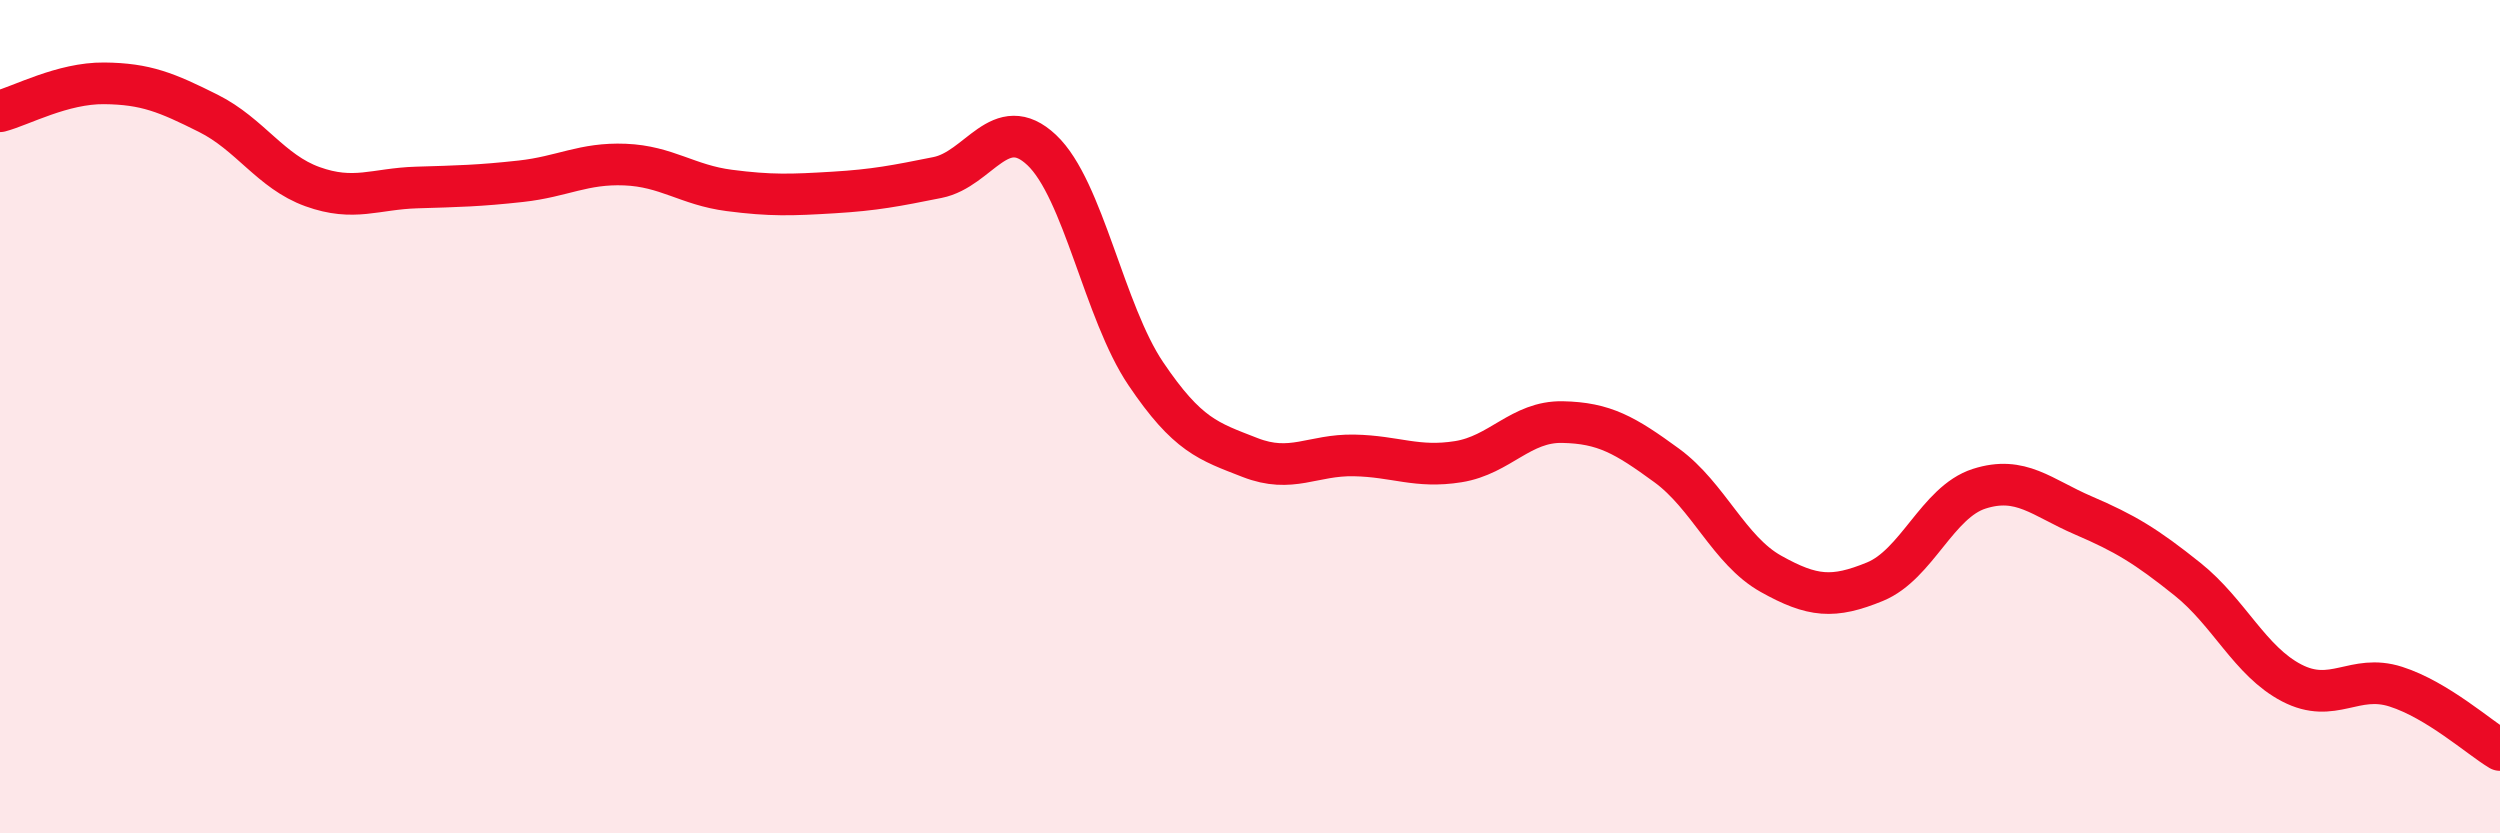
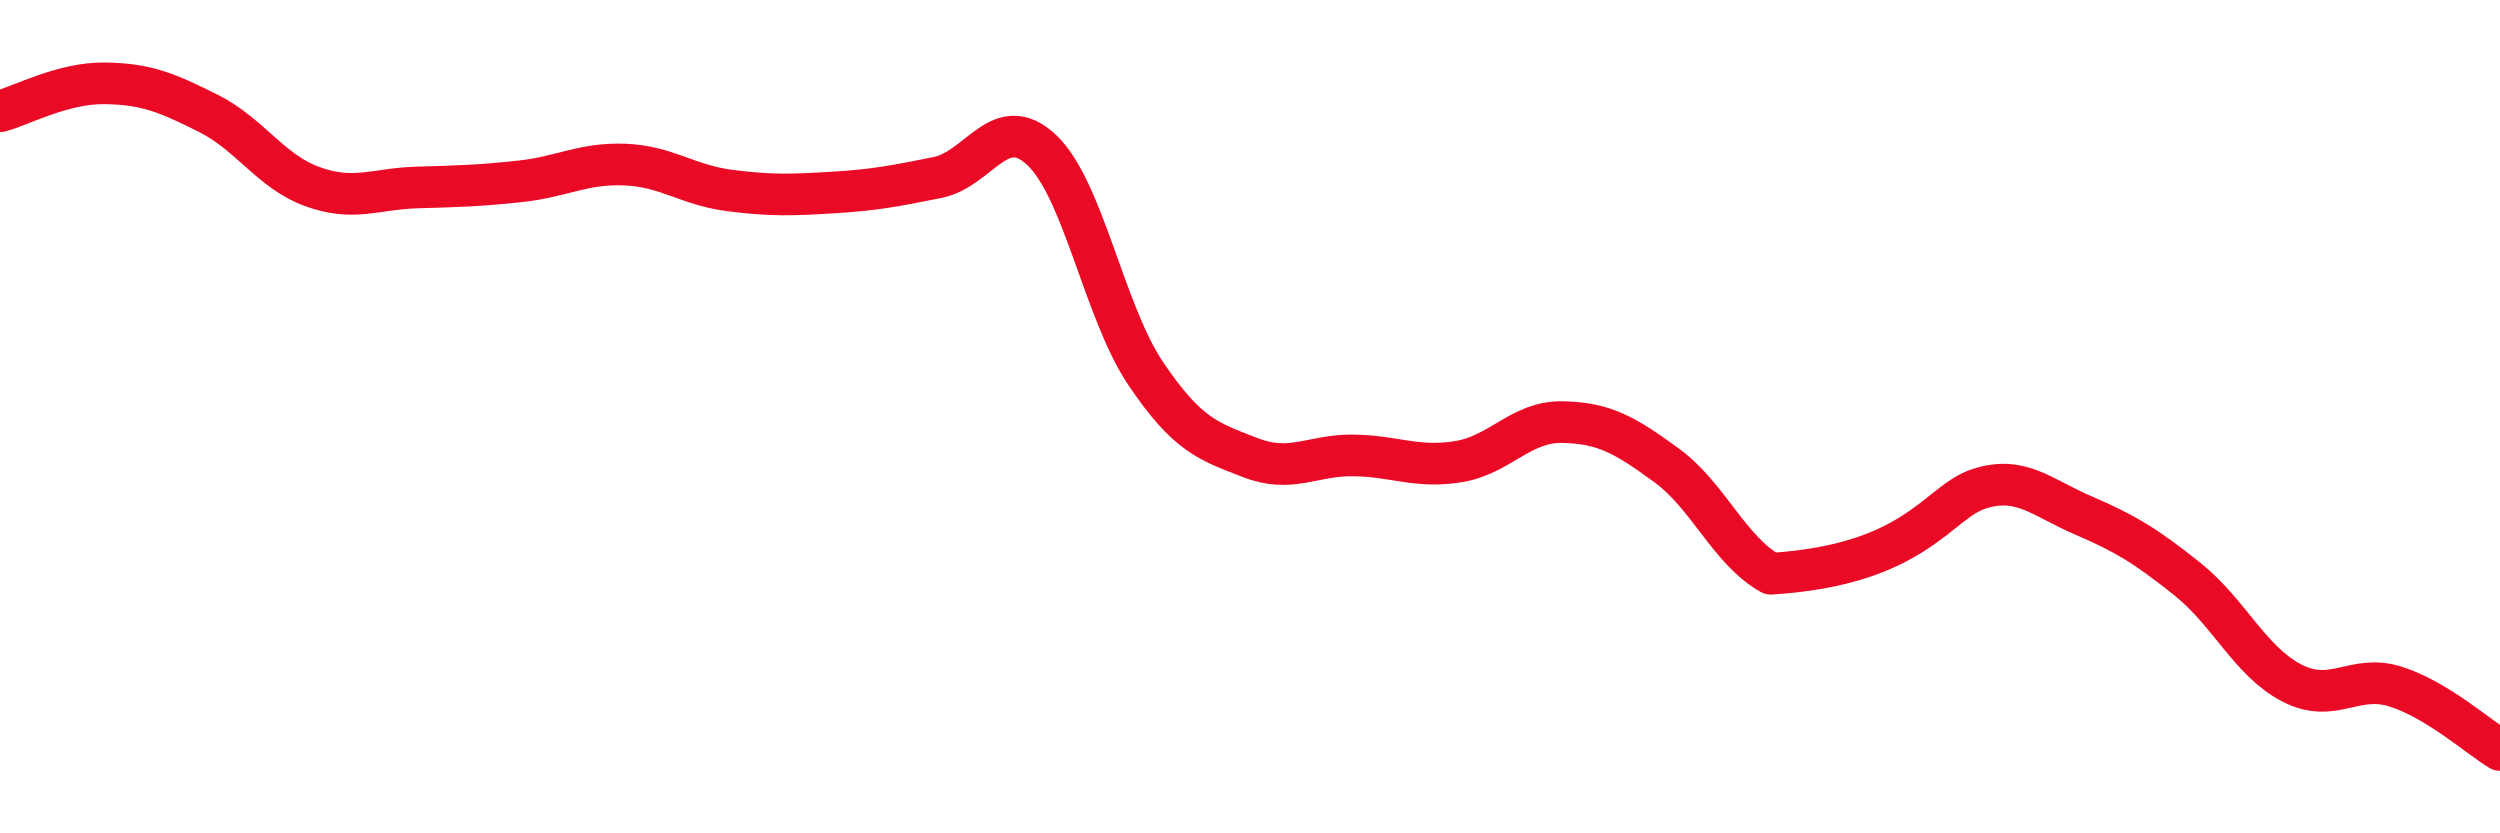
<svg xmlns="http://www.w3.org/2000/svg" width="60" height="20" viewBox="0 0 60 20">
-   <path d="M 0,2.67 C 0.5,2.54 1.5,1.99 2.5,2 C 3.5,2.01 4,2.22 5,2.72 C 6,3.22 6.5,4.12 7.5,4.48 C 8.5,4.84 9,4.53 10,4.5 C 11,4.47 11.5,4.46 12.5,4.35 C 13.5,4.24 14,3.91 15,3.95 C 16,3.99 16.5,4.44 17.5,4.57 C 18.5,4.7 19,4.68 20,4.62 C 21,4.56 21.5,4.46 22.5,4.26 C 23.5,4.06 24,2.66 25,3.6 C 26,4.54 26.5,7.49 27.5,8.97 C 28.5,10.45 29,10.59 30,10.98 C 31,11.37 31.5,10.91 32.5,10.93 C 33.5,10.95 34,11.24 35,11.08 C 36,10.92 36.5,10.11 37.5,10.13 C 38.5,10.15 39,10.44 40,11.17 C 41,11.9 41.5,13.21 42.5,13.77 C 43.5,14.33 44,14.37 45,13.96 C 46,13.55 46.5,12.05 47.5,11.73 C 48.5,11.41 49,11.94 50,12.37 C 51,12.8 51.5,13.1 52.5,13.9 C 53.5,14.7 54,15.87 55,16.39 C 56,16.91 56.5,16.16 57.5,16.48 C 58.5,16.8 59.5,17.7 60,18L60 20L0 20Z" fill="#EB0A25" opacity="0.1" stroke-linecap="round" stroke-linejoin="round" />
-   <path d="M 0,2.67 C 0.5,2.54 1.5,1.99 2.5,2 C 3.5,2.01 4,2.22 5,2.72 C 6,3.22 6.5,4.12 7.5,4.48 C 8.5,4.84 9,4.53 10,4.5 C 11,4.47 11.5,4.46 12.5,4.35 C 13.5,4.24 14,3.91 15,3.95 C 16,3.99 16.5,4.44 17.5,4.57 C 18.5,4.7 19,4.68 20,4.62 C 21,4.56 21.5,4.46 22.5,4.26 C 23.5,4.06 24,2.66 25,3.6 C 26,4.54 26.5,7.49 27.5,8.97 C 28.5,10.45 29,10.59 30,10.98 C 31,11.37 31.5,10.91 32.5,10.93 C 33.5,10.95 34,11.24 35,11.08 C 36,10.92 36.5,10.11 37.5,10.13 C 38.5,10.15 39,10.44 40,11.17 C 41,11.9 41.5,13.21 42.5,13.77 C 43.5,14.33 44,14.37 45,13.96 C 46,13.55 46.5,12.05 47.5,11.73 C 48.5,11.41 49,11.94 50,12.37 C 51,12.8 51.5,13.1 52.5,13.9 C 53.5,14.7 54,15.87 55,16.39 C 56,16.91 56.5,16.16 57.5,16.48 C 58.5,16.8 59.5,17.7 60,18" stroke="#EB0A25" stroke-width="1" fill="none" stroke-linecap="round" stroke-linejoin="round" />
+   <path d="M 0,2.67 C 0.5,2.54 1.5,1.99 2.5,2 C 3.5,2.01 4,2.22 5,2.72 C 6,3.22 6.5,4.12 7.5,4.48 C 8.5,4.84 9,4.53 10,4.5 C 11,4.47 11.5,4.46 12.5,4.35 C 13.5,4.24 14,3.91 15,3.95 C 16,3.99 16.5,4.44 17.5,4.57 C 18.5,4.7 19,4.68 20,4.62 C 21,4.56 21.5,4.46 22.5,4.26 C 23.5,4.06 24,2.66 25,3.6 C 26,4.54 26.5,7.49 27.5,8.97 C 28.5,10.45 29,10.59 30,10.98 C 31,11.37 31.5,10.91 32.5,10.93 C 33.5,10.95 34,11.24 35,11.08 C 36,10.92 36.5,10.11 37.5,10.13 C 38.5,10.15 39,10.44 40,11.17 C 41,11.9 41.5,13.21 42.5,13.77 C 46,13.55 46.5,12.05 47.5,11.73 C 48.5,11.41 49,11.94 50,12.37 C 51,12.8 51.5,13.1 52.5,13.9 C 53.5,14.7 54,15.87 55,16.39 C 56,16.91 56.5,16.16 57.5,16.48 C 58.5,16.8 59.5,17.7 60,18" stroke="#EB0A25" stroke-width="1" fill="none" stroke-linecap="round" stroke-linejoin="round" />
</svg>